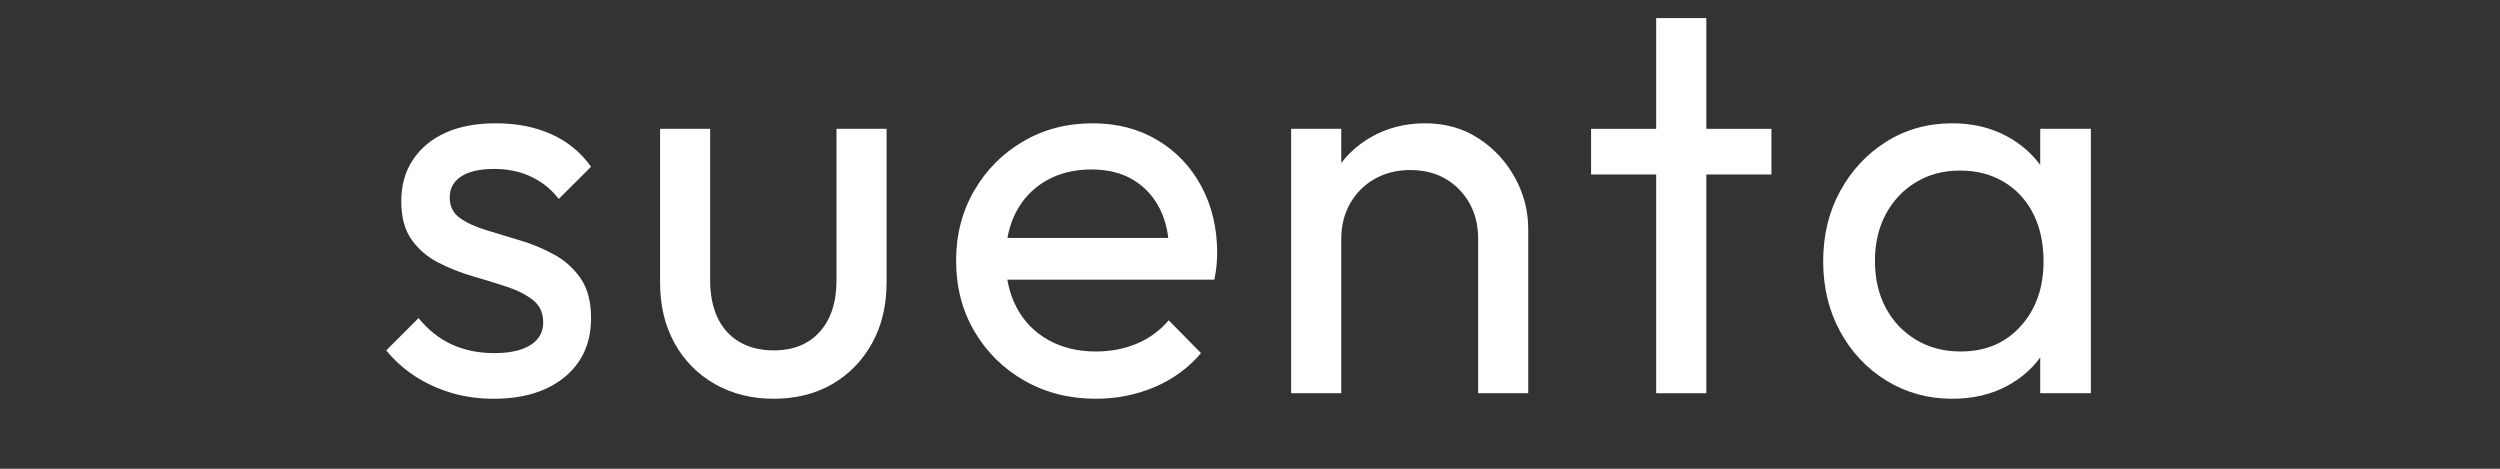
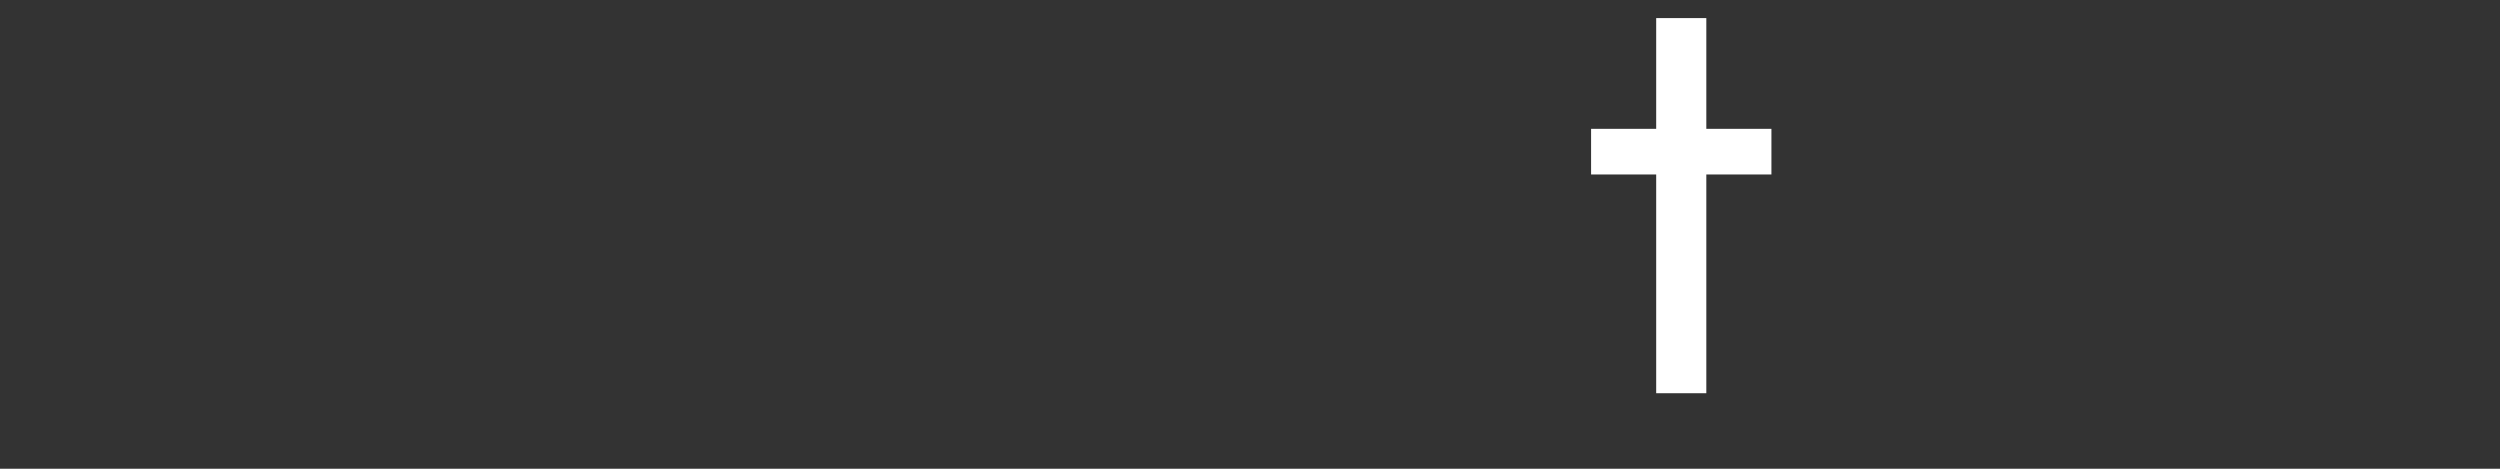
<svg xmlns="http://www.w3.org/2000/svg" version="1.2" preserveAspectRatio="xMidYMid meet" height="150" viewBox="0 0 600 112.5" zoomAndPan="magnify" width="800">
  <rect x="0" y="0" width="600" height="112.5" fill="#333333" stroke="none" />
  <defs />
  <g id="1a6759df06">
    <g style="fill:#ffffff;fill-opacity:1;">
      <g transform="translate(89.495, 94.373)">
-         <path d="M 28.984 1.328 C 25.422 1.328 22.055 0.863 18.891 -0.062 C 15.734 -1 12.816 -2.332 10.141 -4.062 C 7.473 -5.801 5.16 -7.875 3.203 -10.281 L 10.953 -18.031 C 13.266 -15.188 15.938 -13.07 18.969 -11.688 C 22 -10.312 25.383 -9.625 29.125 -9.625 C 32.863 -9.625 35.754 -10.266 37.797 -11.547 C 39.848 -12.836 40.875 -14.645 40.875 -16.969 C 40.875 -19.281 40.051 -21.082 38.406 -22.375 C 36.758 -23.664 34.645 -24.734 32.062 -25.578 C 29.477 -26.422 26.738 -27.266 23.844 -28.109 C 20.945 -28.961 18.207 -30.055 15.625 -31.391 C 13.039 -32.723 10.926 -34.547 9.281 -36.859 C 7.633 -39.18 6.812 -42.254 6.812 -46.078 C 6.812 -49.91 7.742 -53.227 9.609 -56.031 C 11.484 -58.844 14.086 -61.004 17.422 -62.516 C 20.766 -64.023 24.797 -64.781 29.516 -64.781 C 34.504 -64.781 38.938 -63.91 42.812 -62.172 C 46.688 -60.441 49.867 -57.836 52.359 -54.359 L 44.609 -46.625 C 42.828 -48.938 40.625 -50.711 38 -51.953 C 35.375 -53.203 32.414 -53.828 29.125 -53.828 C 25.645 -53.828 22.992 -53.223 21.172 -52.016 C 19.348 -50.816 18.438 -49.148 18.438 -47.016 C 18.438 -44.879 19.238 -43.234 20.844 -42.078 C 22.445 -40.922 24.562 -39.941 27.188 -39.141 C 29.812 -38.336 32.547 -37.508 35.391 -36.656 C 38.242 -35.812 40.961 -34.676 43.547 -33.25 C 46.129 -31.832 48.242 -29.922 49.891 -27.516 C 51.535 -25.109 52.359 -21.945 52.359 -18.031 C 52.359 -12.062 50.242 -7.344 46.016 -3.875 C 41.785 -0.406 36.109 1.328 28.984 1.328 Z M 28.984 1.328" style="stroke:none" />
-       </g>
+         </g>
    </g>
    <g style="fill:#ffffff;fill-opacity:1;">
      <g transform="translate(151.201, 94.373)">
-         <path d="M 34.469 1.328 C 29.207 1.328 24.504 0.148 20.359 -2.203 C 16.223 -4.566 13 -7.836 10.688 -12.016 C 8.375 -16.203 7.219 -21.055 7.219 -26.578 L 7.219 -63.453 L 19.234 -63.453 L 19.234 -27.109 C 19.234 -23.641 19.832 -20.633 21.031 -18.094 C 22.238 -15.562 24 -13.625 26.312 -12.281 C 28.625 -10.945 31.344 -10.281 34.469 -10.281 C 39.188 -10.281 42.879 -11.77 45.547 -14.75 C 48.223 -17.738 49.562 -21.859 49.562 -27.109 L 49.562 -63.453 L 61.578 -63.453 L 61.578 -26.578 C 61.578 -21.055 60.422 -16.203 58.109 -12.016 C 55.797 -7.836 52.613 -4.566 48.562 -2.203 C 44.508 0.148 39.812 1.328 34.469 1.328 Z M 34.469 1.328" style="stroke:none" />
-       </g>
+         </g>
    </g>
    <g style="fill:#ffffff;fill-opacity:1;">
      <g transform="translate(224.793, 94.373)">
-         <path d="M 38.203 1.328 C 31.879 1.328 26.176 -0.113 21.094 -3 C 16.02 -5.895 12.016 -9.836 9.078 -14.828 C 6.141 -19.816 4.672 -25.473 4.672 -31.797 C 4.672 -38.023 6.117 -43.633 9.016 -48.625 C 11.91 -53.613 15.828 -57.551 20.766 -60.438 C 25.711 -63.332 31.258 -64.781 37.406 -64.781 C 43.281 -64.781 48.461 -63.441 52.953 -60.766 C 57.453 -58.098 60.973 -54.406 63.516 -49.688 C 66.055 -44.969 67.328 -39.625 67.328 -33.656 C 67.328 -32.77 67.281 -31.812 67.188 -30.781 C 67.102 -29.758 66.926 -28.582 66.656 -27.25 L 13.094 -27.25 L 13.094 -37.266 L 60.25 -37.266 L 55.828 -33.391 C 55.828 -37.672 55.07 -41.301 53.562 -44.281 C 52.051 -47.258 49.914 -49.57 47.156 -51.219 C 44.395 -52.875 41.055 -53.703 37.141 -53.703 C 33.035 -53.703 29.426 -52.812 26.312 -51.031 C 23.195 -49.25 20.789 -46.754 19.094 -43.547 C 17.406 -40.336 16.562 -36.551 16.562 -32.188 C 16.562 -27.738 17.453 -23.844 19.234 -20.5 C 21.016 -17.164 23.551 -14.582 26.844 -12.75 C 30.145 -10.926 33.93 -10.016 38.203 -10.016 C 41.766 -10.016 45.035 -10.641 48.016 -11.891 C 51.004 -13.141 53.566 -15.008 55.703 -17.5 L 63.453 -9.625 C 60.422 -6.062 56.703 -3.344 52.297 -1.469 C 47.891 0.395 43.191 1.328 38.203 1.328 Z M 38.203 1.328" style="stroke:none" />
-       </g>
+         </g>
    </g>
    <g style="fill:#ffffff;fill-opacity:1;">
      <g transform="translate(301.057, 94.373)">
-         <path d="M 53.703 0 L 53.703 -37 C 53.703 -41.812 52.188 -45.773 49.156 -48.891 C 46.125 -52.004 42.207 -53.562 37.406 -53.562 C 34.195 -53.562 31.344 -52.848 28.844 -51.422 C 26.352 -50.004 24.395 -48.047 22.969 -45.547 C 21.551 -43.055 20.844 -40.207 20.844 -37 L 15.891 -39.812 C 15.891 -44.613 16.957 -48.883 19.094 -52.625 C 21.238 -56.363 24.223 -59.32 28.047 -61.5 C 31.879 -63.688 36.203 -64.781 41.016 -64.781 C 45.816 -64.781 50.066 -63.578 53.766 -61.172 C 57.461 -58.773 60.379 -55.641 62.516 -51.766 C 64.648 -47.891 65.719 -43.77 65.719 -39.406 L 65.719 0 Z M 8.812 0 L 8.812 -63.453 L 20.844 -63.453 L 20.844 0 Z M 8.812 0" style="stroke:none" />
-       </g>
+         </g>
    </g>
    <g style="fill:#ffffff;fill-opacity:1;">
      <g transform="translate(378.923, 94.373)">
        <path d="M 18.562 0 L 18.562 -90.031 L 30.594 -90.031 L 30.594 0 Z M 2.938 -52.5 L 2.938 -63.453 L 46.219 -63.453 L 46.219 -52.5 Z M 2.938 -52.5" style="stroke:none" />
      </g>
    </g>
    <g style="fill:#ffffff;fill-opacity:1;">
      <g transform="translate(432.749, 94.373)">
-         <path d="M 35.797 1.328 C 30.004 1.328 24.75 -0.113 20.031 -3 C 15.312 -5.895 11.594 -9.836 8.875 -14.828 C 6.164 -19.816 4.812 -25.426 4.812 -31.656 C 4.812 -37.895 6.164 -43.504 8.875 -48.484 C 11.594 -53.473 15.289 -57.438 19.969 -60.375 C 24.645 -63.312 29.922 -64.781 35.797 -64.781 C 40.609 -64.781 44.906 -63.781 48.688 -61.781 C 52.469 -59.781 55.516 -57.02 57.828 -53.5 C 60.148 -49.977 61.445 -45.906 61.719 -41.281 L 61.719 -22.172 C 61.445 -17.629 60.176 -13.578 57.906 -10.016 C 55.633 -6.453 52.602 -3.672 48.812 -1.672 C 45.031 0.328 40.691 1.328 35.797 1.328 Z M 37.797 -10.016 C 43.766 -10.016 48.57 -12.039 52.219 -16.094 C 55.875 -20.145 57.703 -25.332 57.703 -31.656 C 57.703 -36.02 56.879 -39.828 55.234 -43.078 C 53.586 -46.328 51.25 -48.863 48.219 -50.688 C 45.195 -52.52 41.68 -53.438 37.672 -53.438 C 33.66 -53.438 30.117 -52.5 27.047 -50.625 C 23.973 -48.758 21.566 -46.195 19.828 -42.938 C 18.098 -39.688 17.234 -35.973 17.234 -31.797 C 17.234 -27.516 18.098 -23.75 19.828 -20.5 C 21.566 -17.25 23.992 -14.688 27.109 -12.812 C 30.234 -10.945 33.797 -10.016 37.797 -10.016 Z M 56.906 0 L 56.906 -17.094 L 59.172 -32.594 L 56.906 -47.953 L 56.906 -63.453 L 69.062 -63.453 L 69.062 0 Z M 56.906 0" style="stroke:none" />
-       </g>
+         </g>
    </g>
  </g>
</svg>